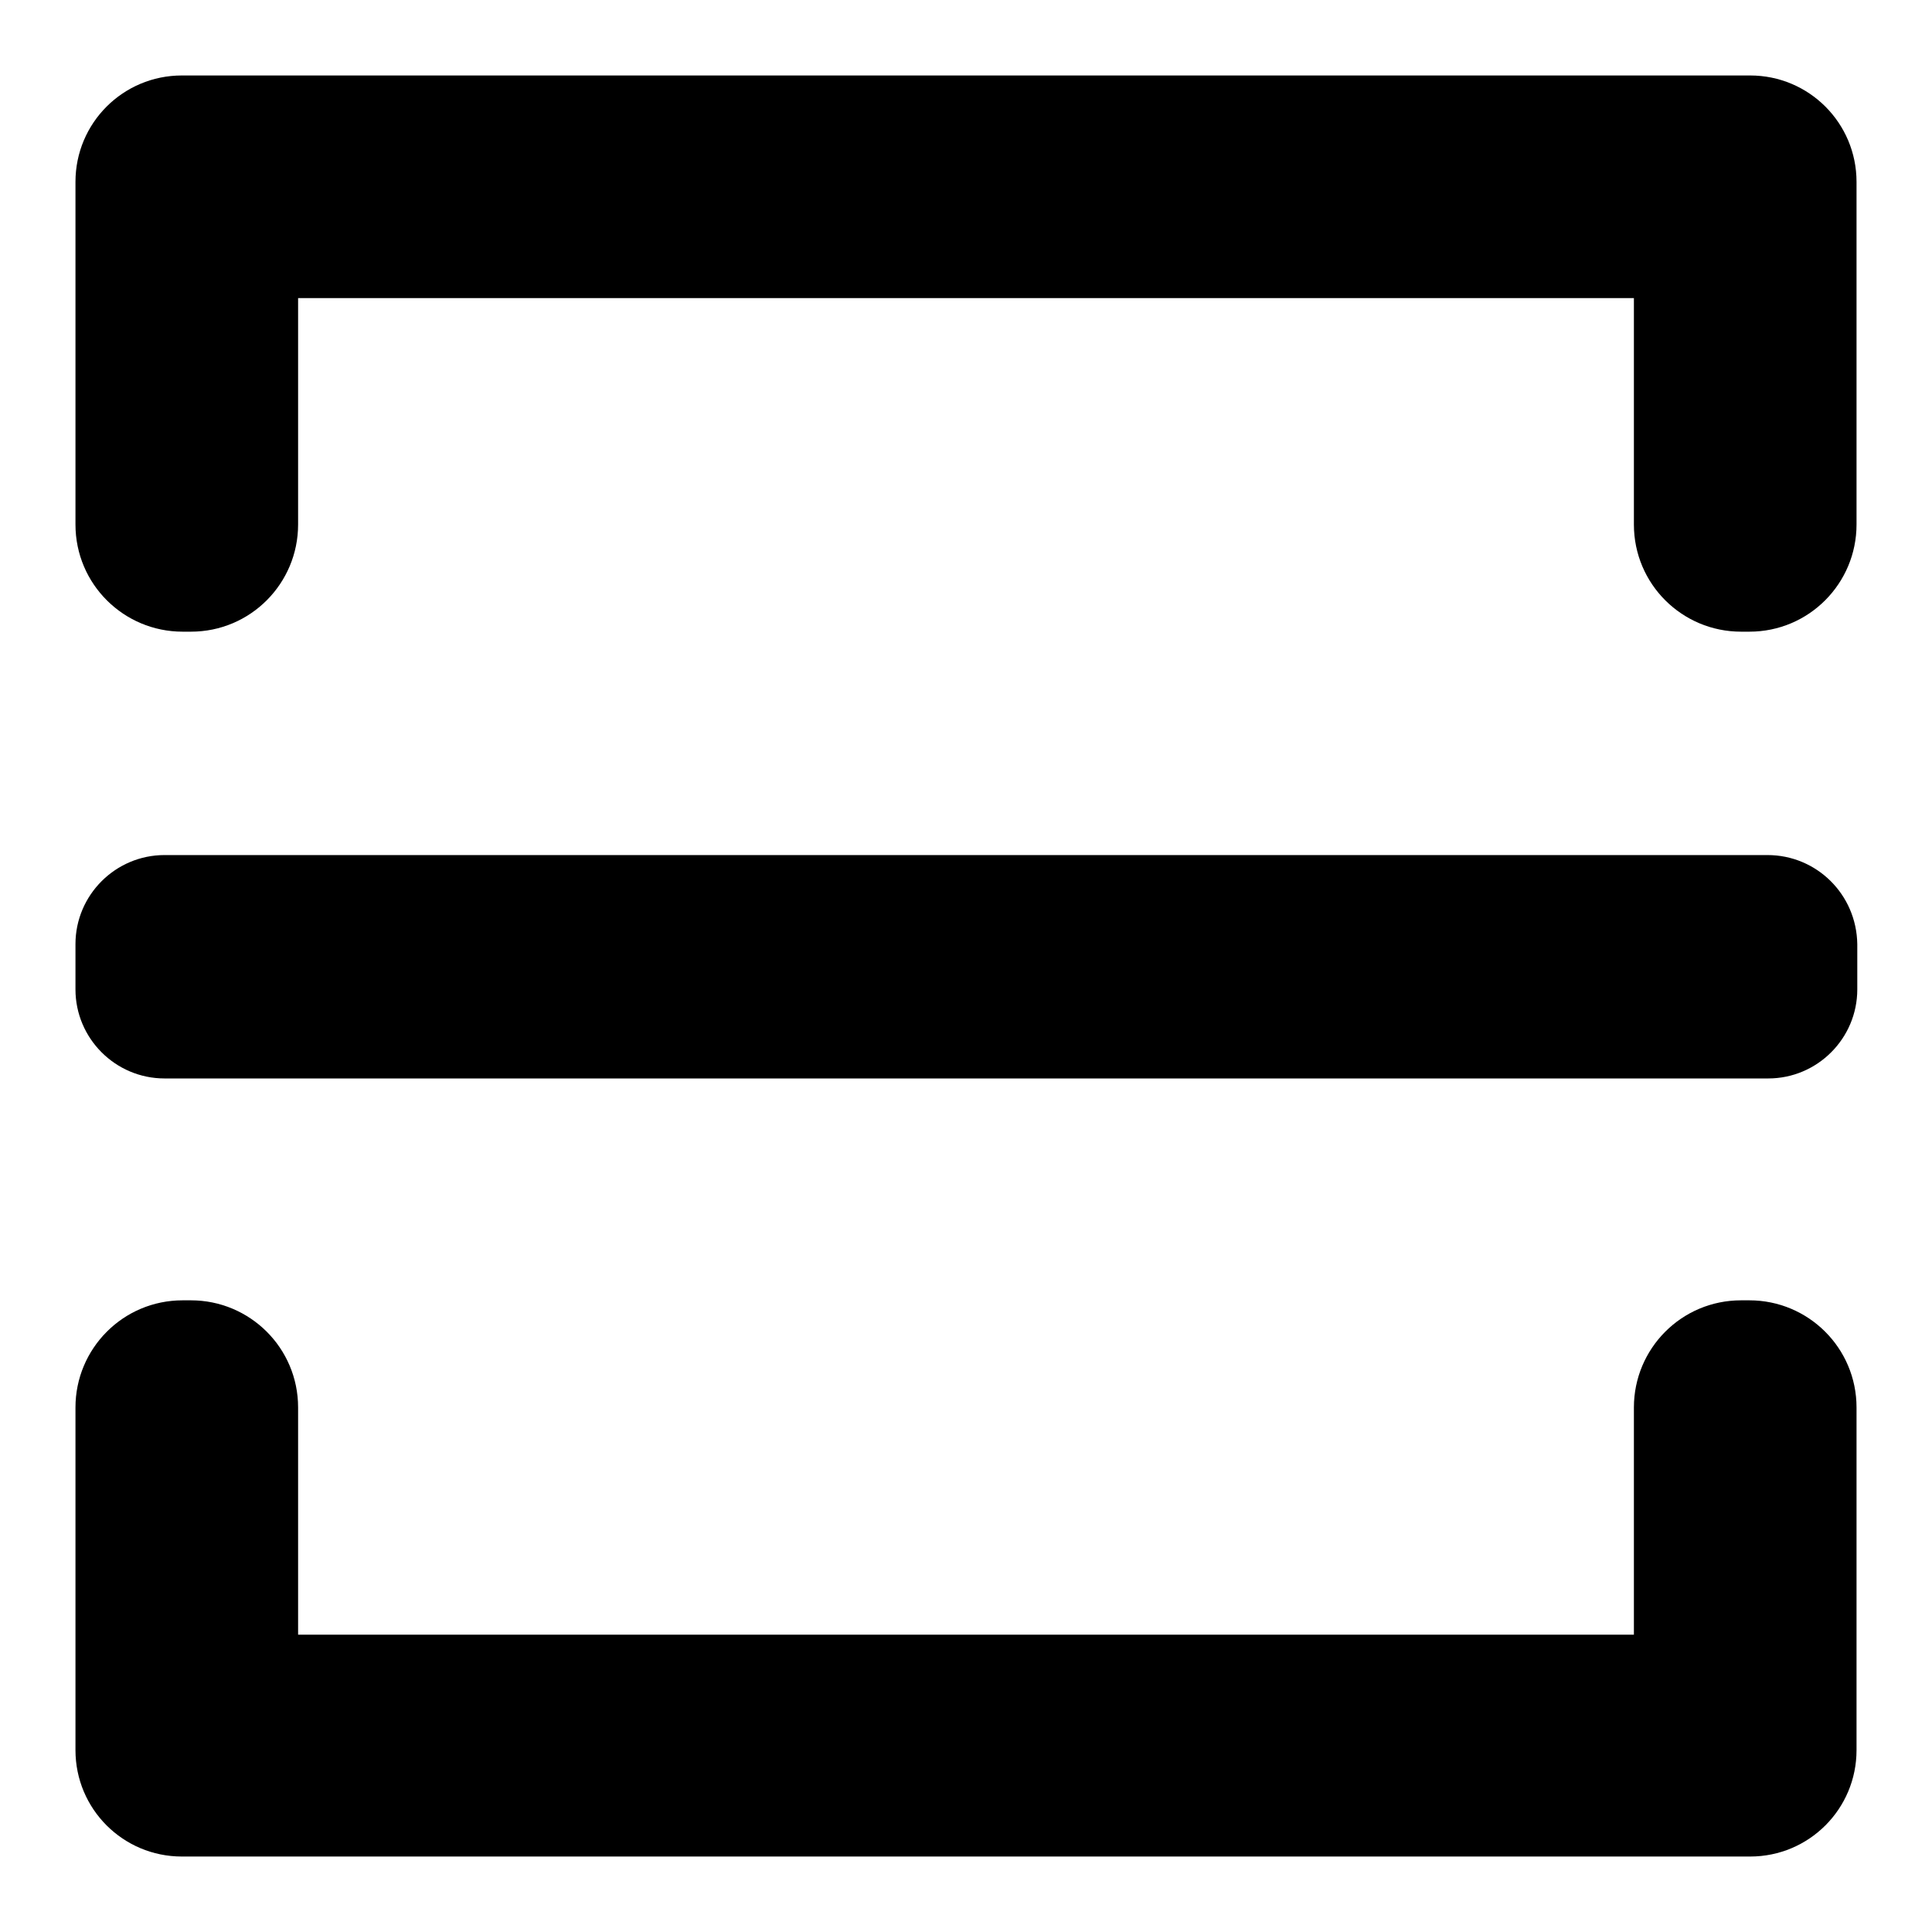
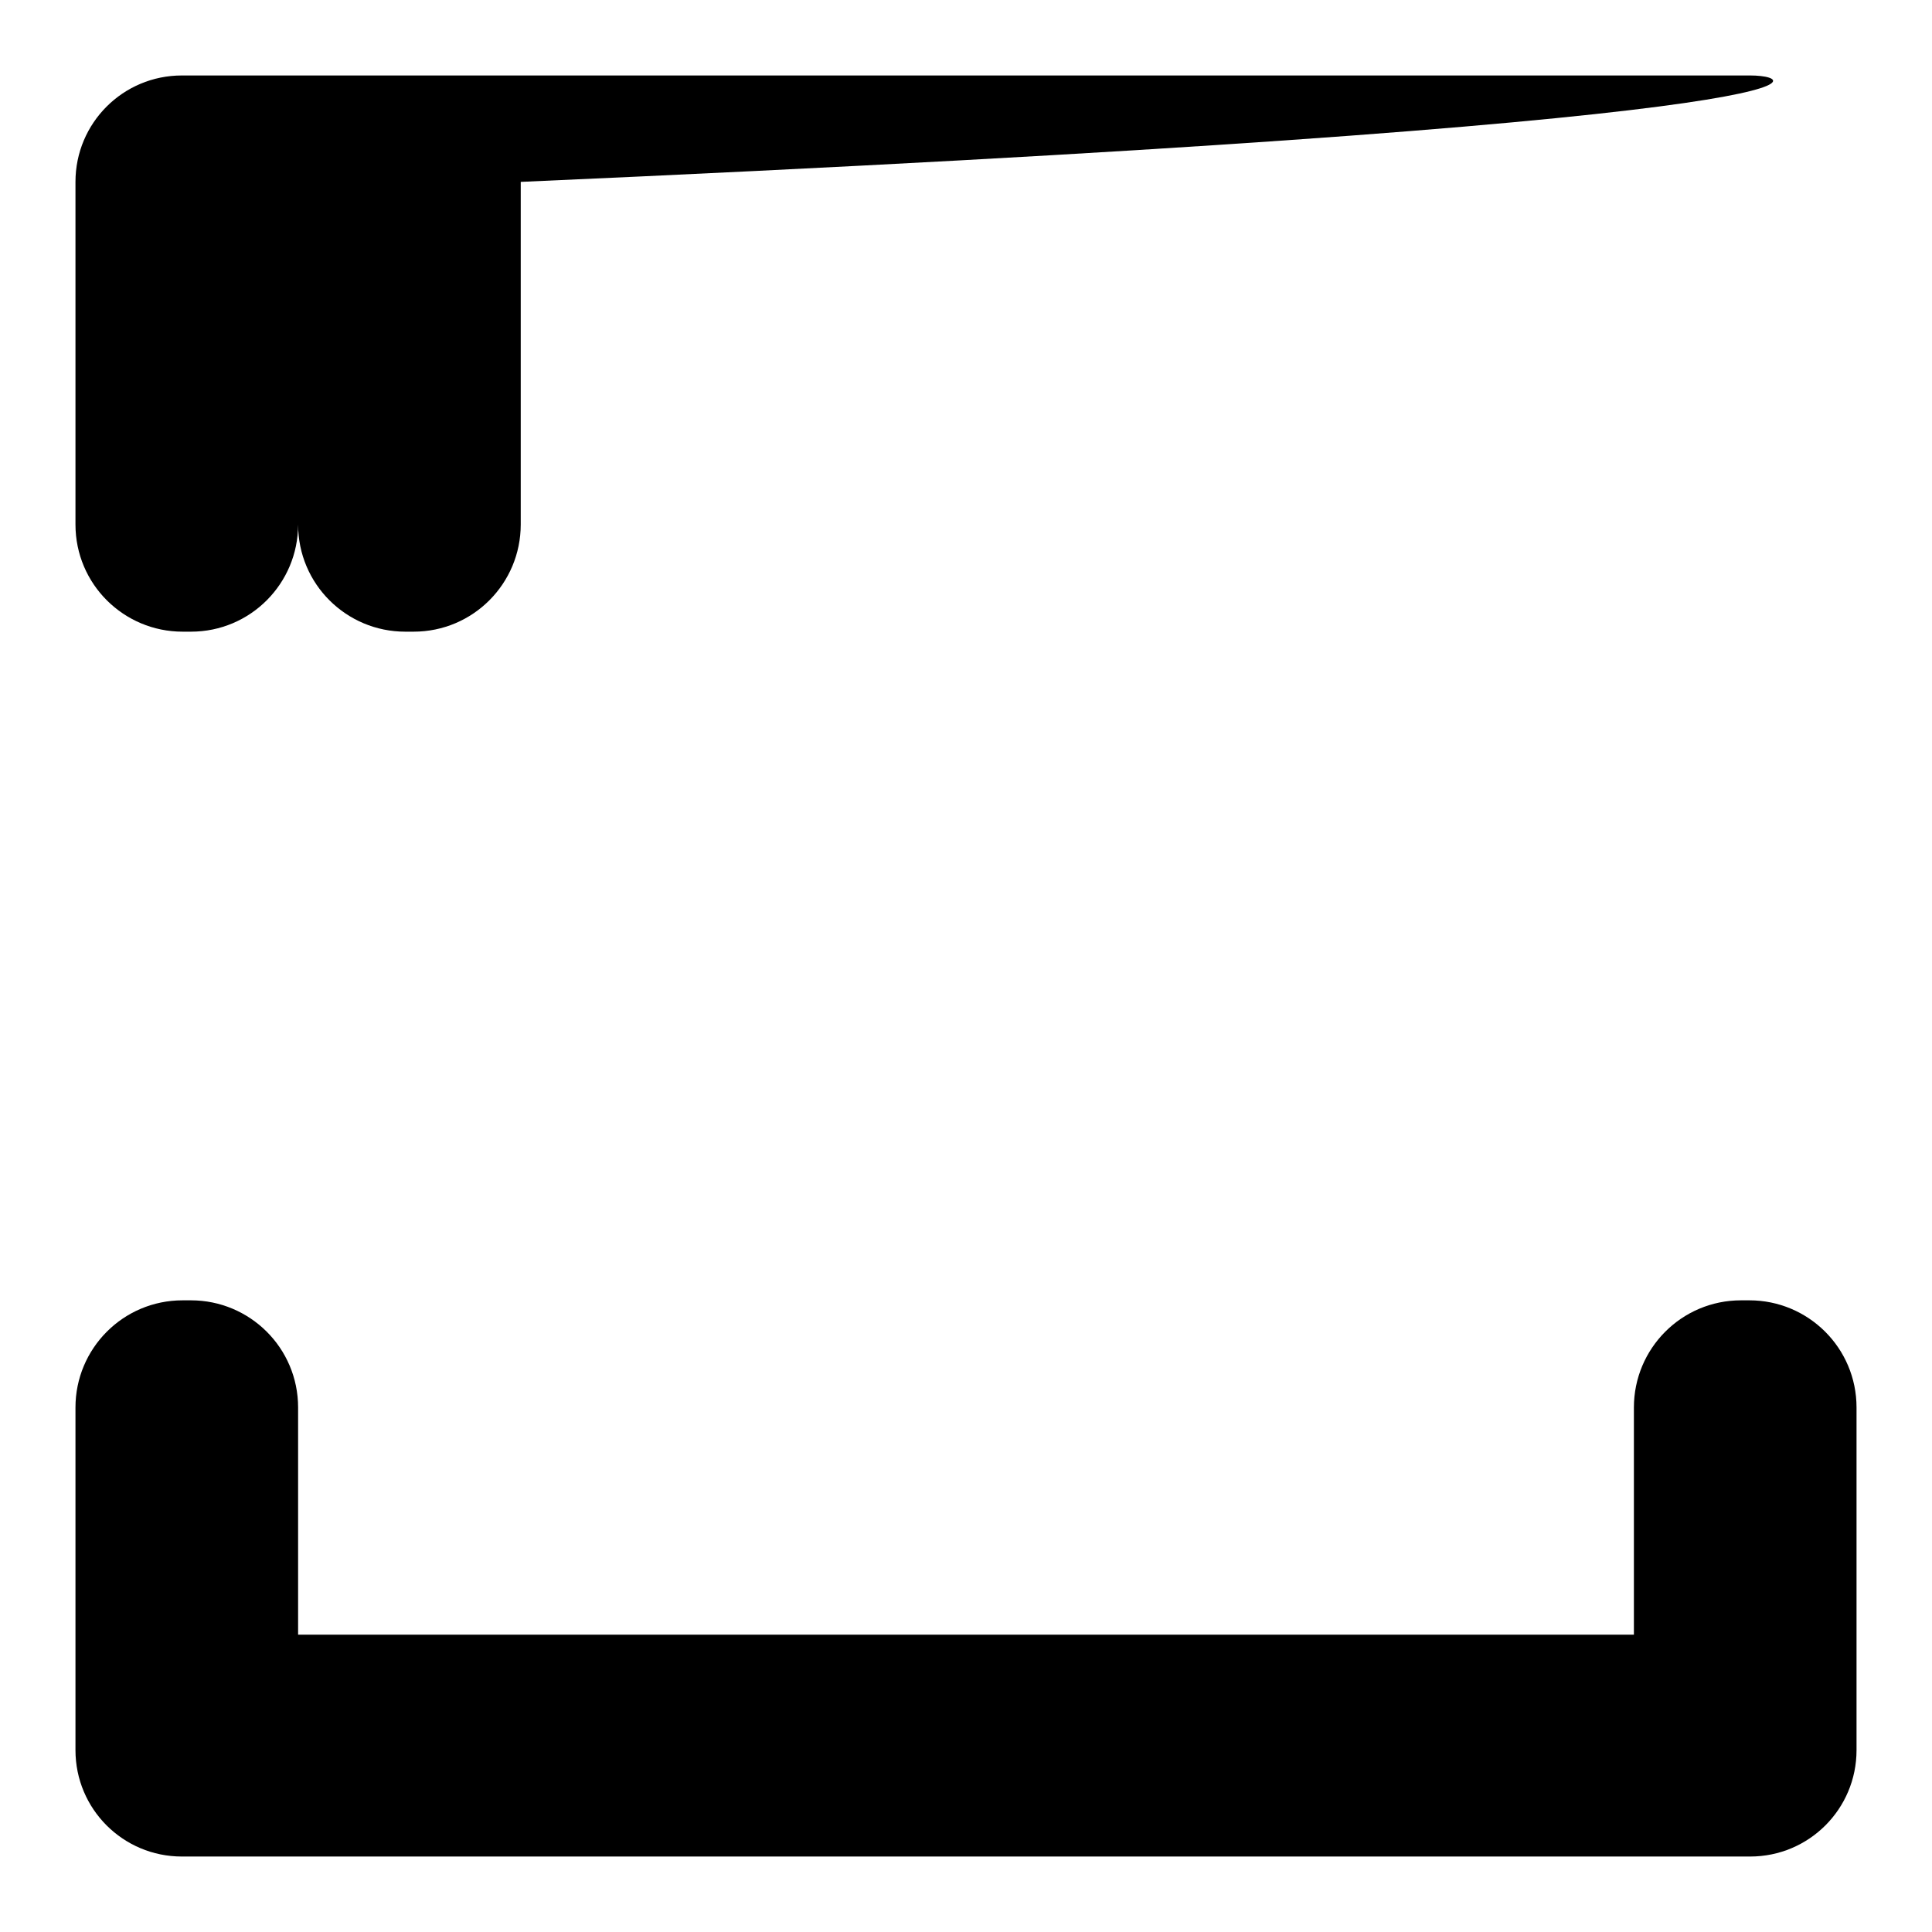
<svg xmlns="http://www.w3.org/2000/svg" version="1.1" x="0px" y="0px" viewBox="0 0 256 256" enable-background="new 0 0 256 256" xml:space="preserve">
  <g>
    <g>
-       <path fill="#000000" d="M231.9,10h-0.1h-1.1H25.3h-1.1h-0.1C16.3,10,10,16.3,10,24.1v0.1v1.2v44.1c0,7.9,6.4,14.2,14.2,14.2h1.1c7.9,0,14.2-6.4,14.2-14.2v-30h177v30c0,7.9,6.4,14.2,14.2,14.2h1.1c7.9,0,14.2-6.4,14.2-14.2V25.4v-1.2v-0.1C246,16.3,239.7,10,231.9,10z" />
+       <path fill="#000000" d="M231.9,10h-0.1h-1.1H25.3h-1.1h-0.1C16.3,10,10,16.3,10,24.1v0.1v1.2v44.1c0,7.9,6.4,14.2,14.2,14.2h1.1c7.9,0,14.2-6.4,14.2-14.2v-30v30c0,7.9,6.4,14.2,14.2,14.2h1.1c7.9,0,14.2-6.4,14.2-14.2V25.4v-1.2v-0.1C246,16.3,239.7,10,231.9,10z" />
      <path fill="#000000" d="M231.8,172.3h-1.1c-7.9,0-14.2,6.4-14.2,14.2v30.1h-177v-30.1c0-7.9-6.4-14.2-14.2-14.2h-1.1c-7.9,0-14.2,6.4-14.2,14.2v44.1v1.2v0.1c0,7.8,6.3,14.1,14.1,14.1h0.1h1.1h205.4h1.1h0.1c7.8,0,14.1-6.3,14.1-14.1v-0.1v-1.2v-44.1C246,178.6,239.6,172.3,231.8,172.3z" />
-       <path fill="#000000" d="M234.2,113.3H21.8c-6.5,0-11.8,5.3-11.8,11.8v6c0,6.5,5.3,11.8,11.8,11.8h212.5c6.5,0,11.8-5.3,11.8-11.8v-6C246,118.5,240.7,113.3,234.2,113.3z" />
    </g>
  </g>
</svg>